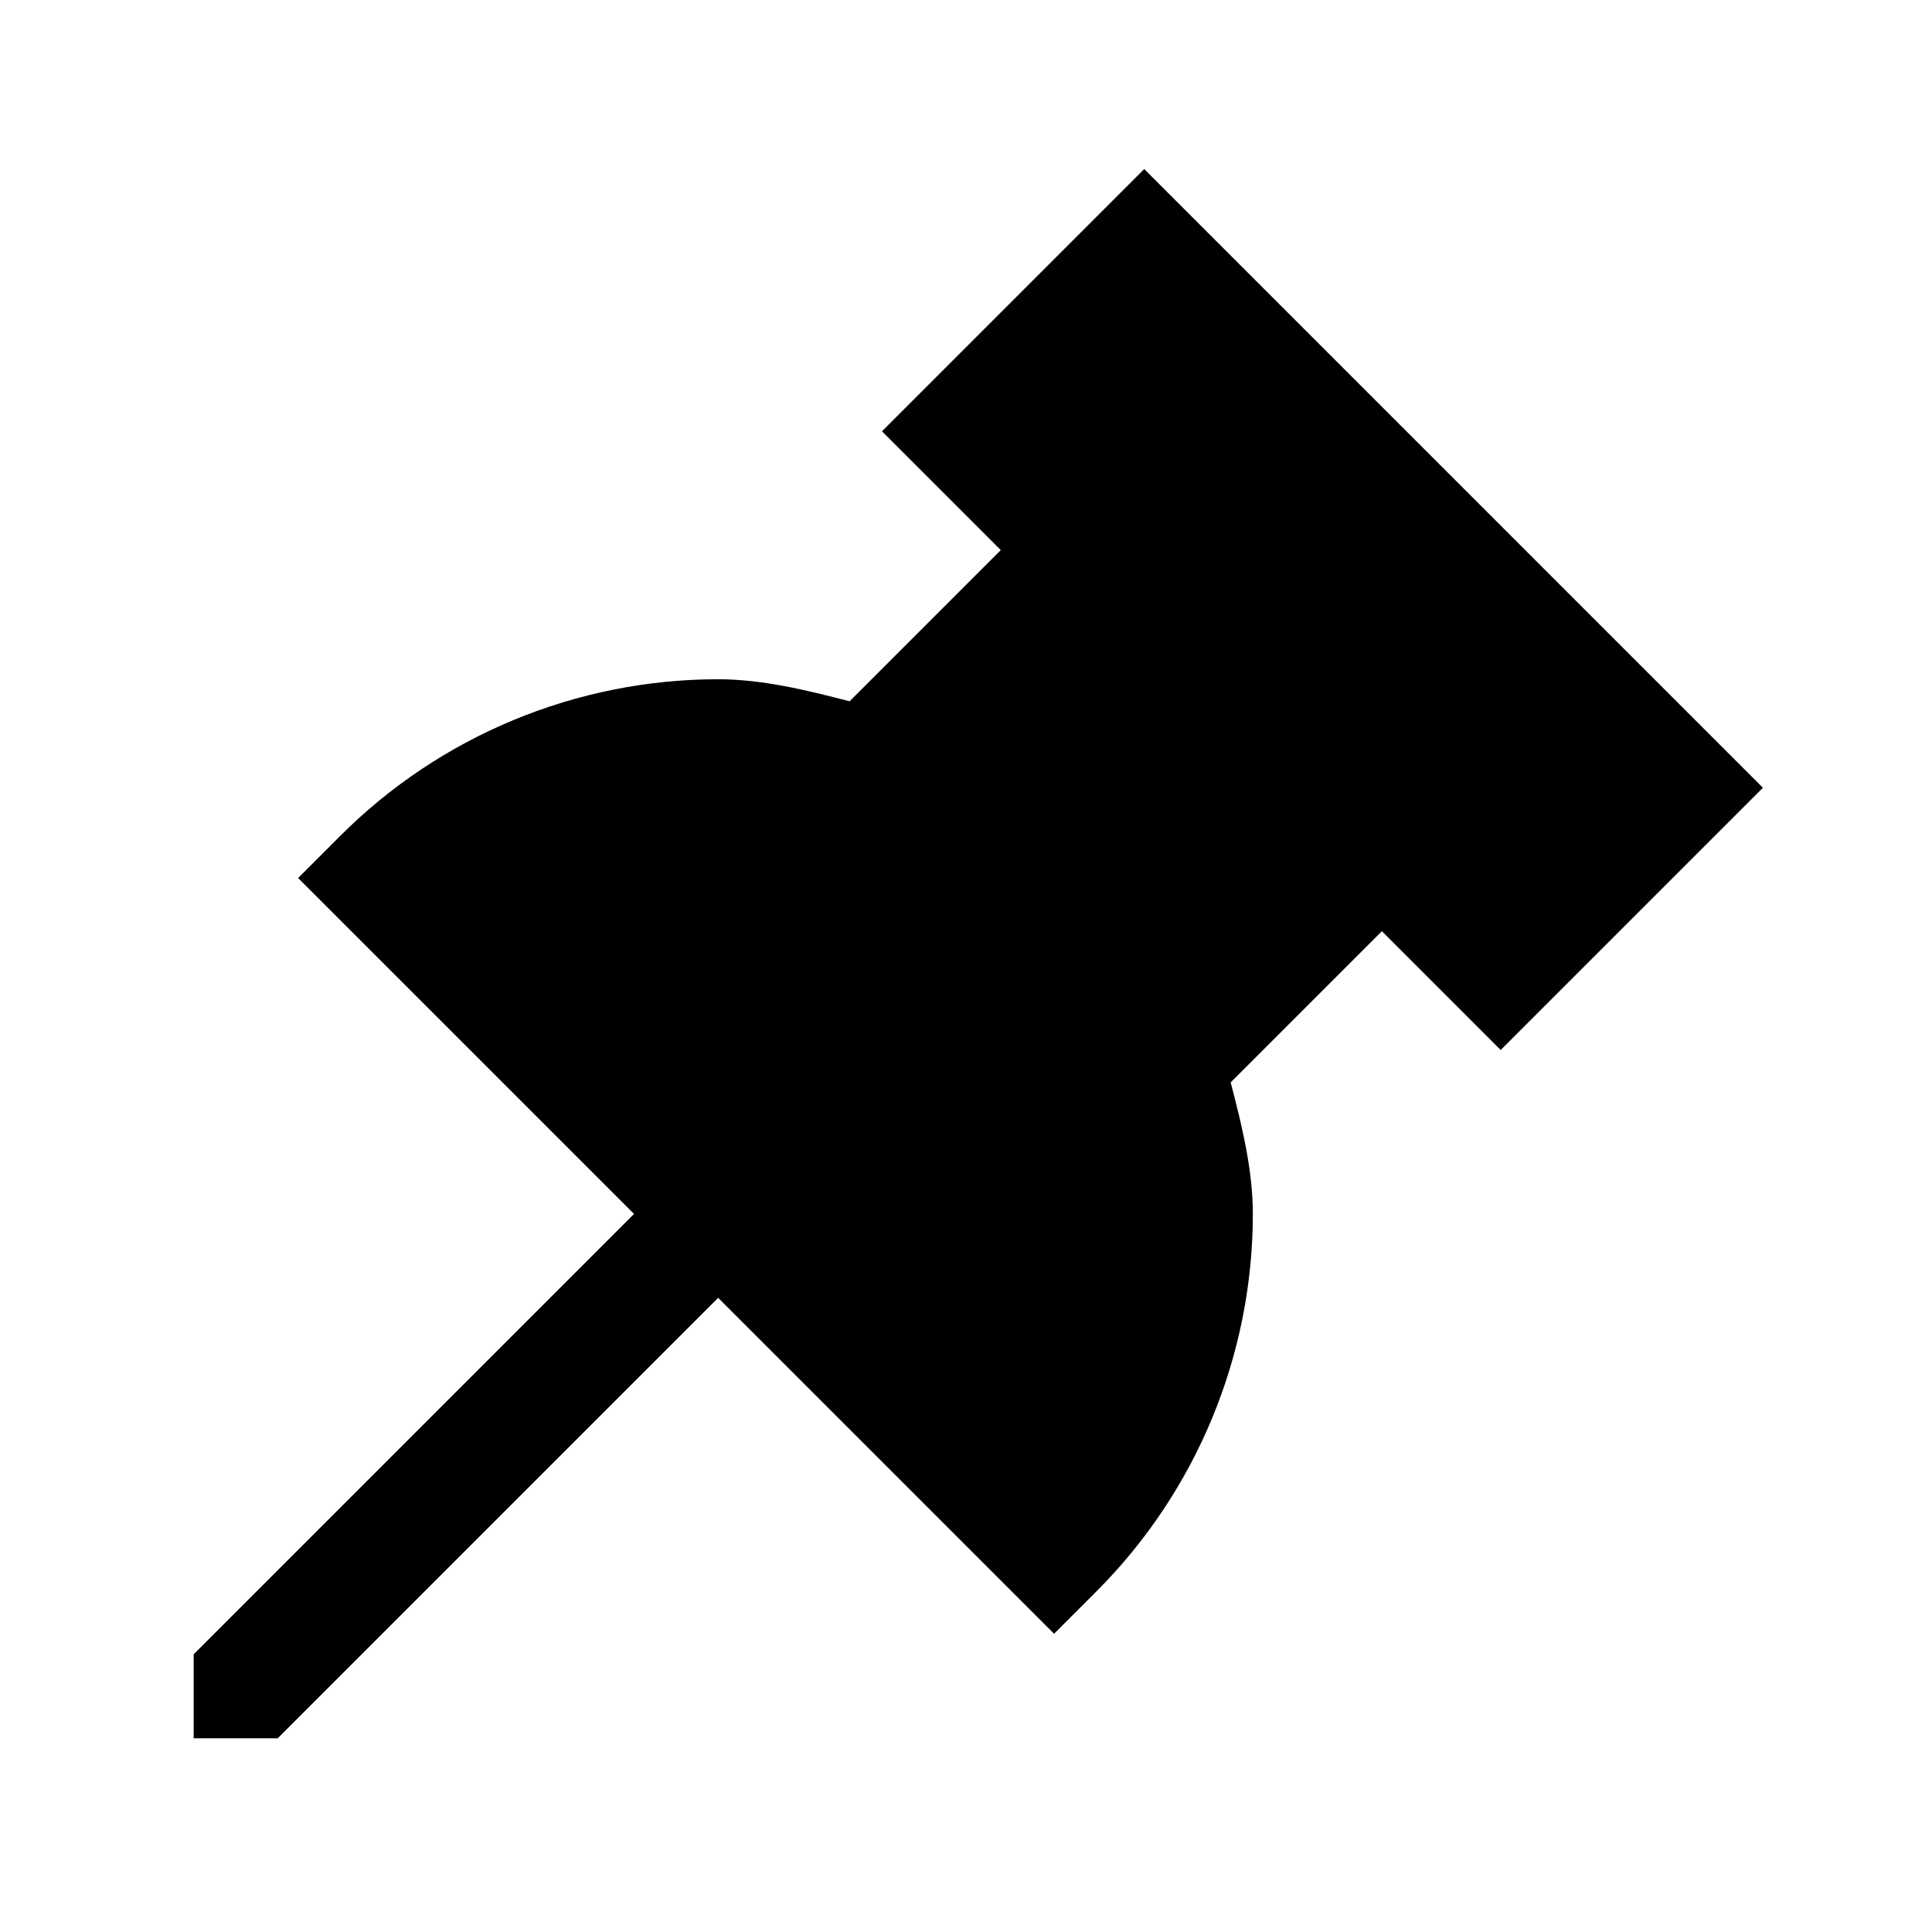
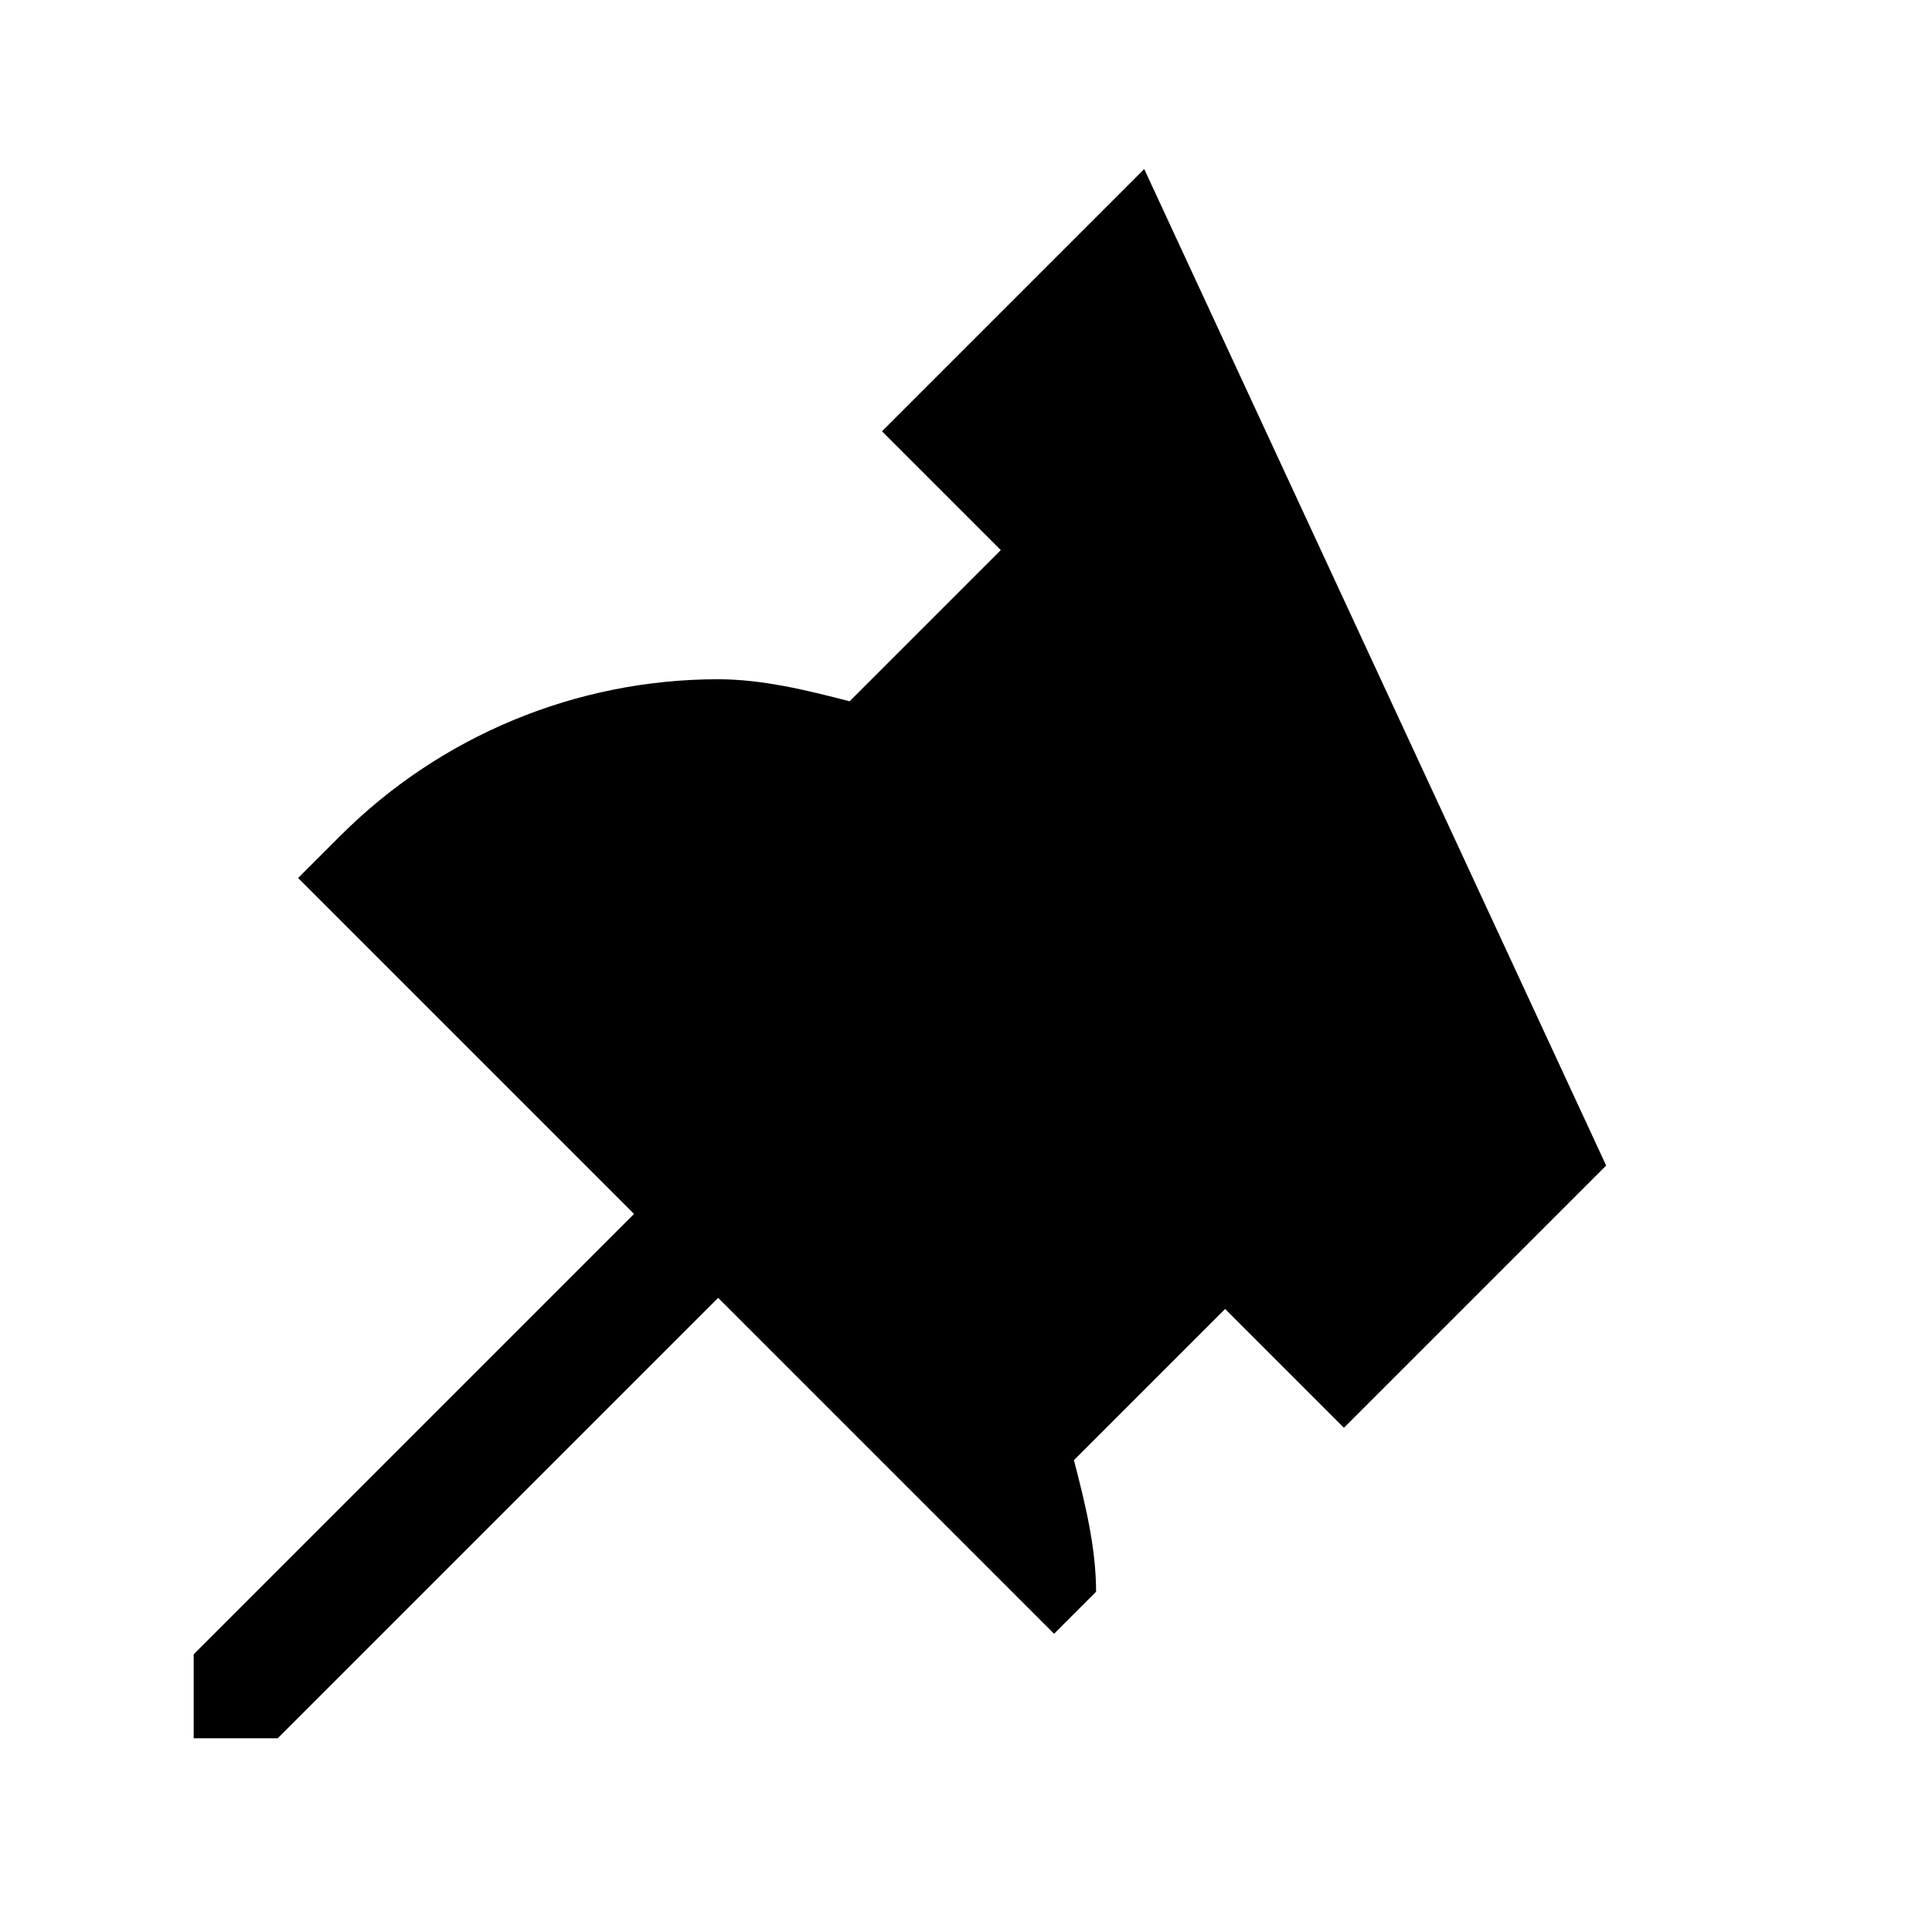
<svg xmlns="http://www.w3.org/2000/svg" fill="#000000" width="800px" height="800px" version="1.1" viewBox="144 144 512 512">
-   <path d="m447.23 188.8-69.496 69.496 31.488 31.488-40.066 40.066c-11.43-2.957-22.941-5.801-34.777-5.844h-0.062c-37.578 0.016-73.625 14.961-100.18 41.543l-11.133 11.133 89.023 89.02-116.7 116.7v22.262l22.262 0.004 116.73-116.73 89.023 89.023 11.133-11.133c26.566-26.543 41.512-62.57 41.543-100.12v-0.031c-0.031-11.859-2.91-23.395-5.875-34.84l40.066-40.066 31.488 31.488 69.496-69.496z" />
+   <path d="m447.23 188.8-69.496 69.496 31.488 31.488-40.066 40.066c-11.43-2.957-22.941-5.801-34.777-5.844h-0.062c-37.578 0.016-73.625 14.961-100.18 41.543l-11.133 11.133 89.023 89.02-116.7 116.7v22.262l22.262 0.004 116.73-116.73 89.023 89.023 11.133-11.133v-0.031c-0.031-11.859-2.91-23.395-5.875-34.84l40.066-40.066 31.488 31.488 69.496-69.496z" />
</svg>